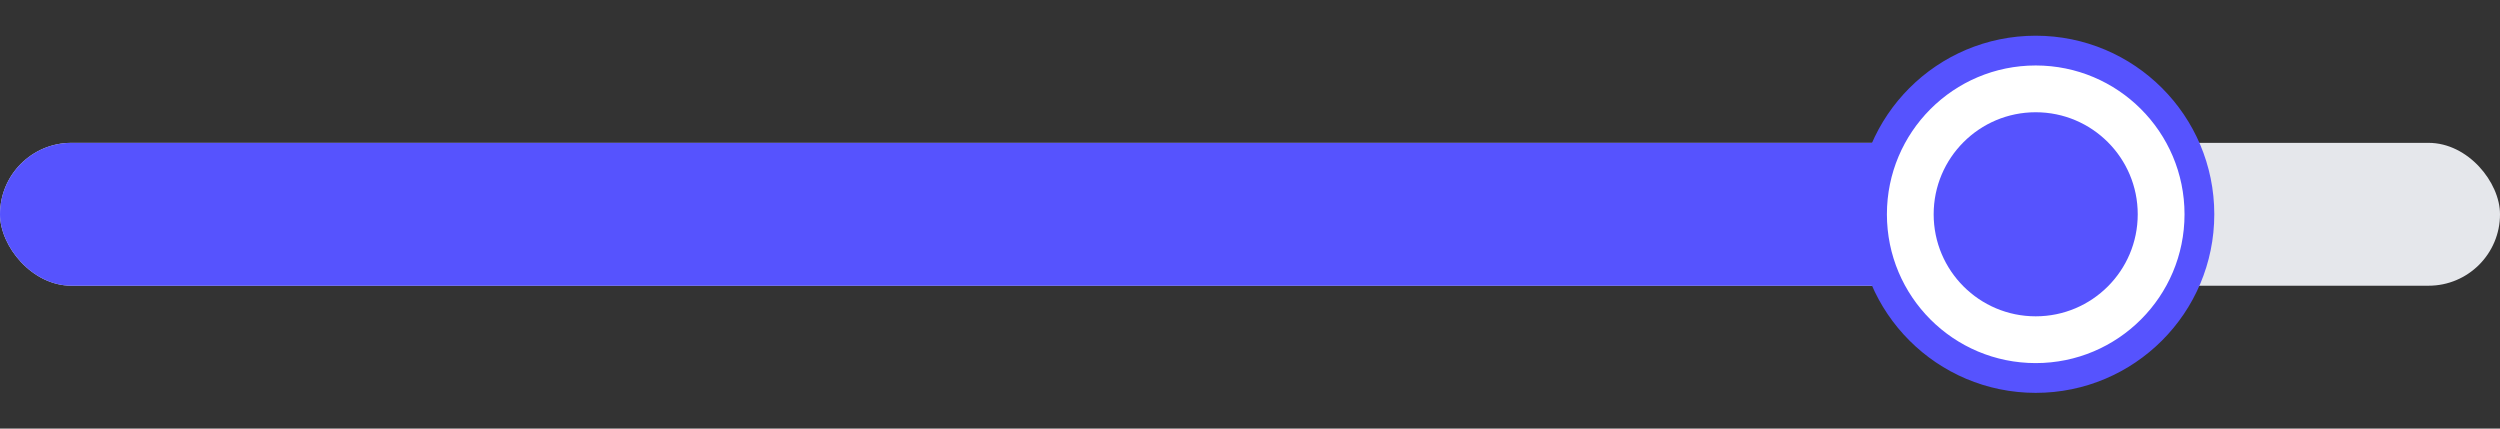
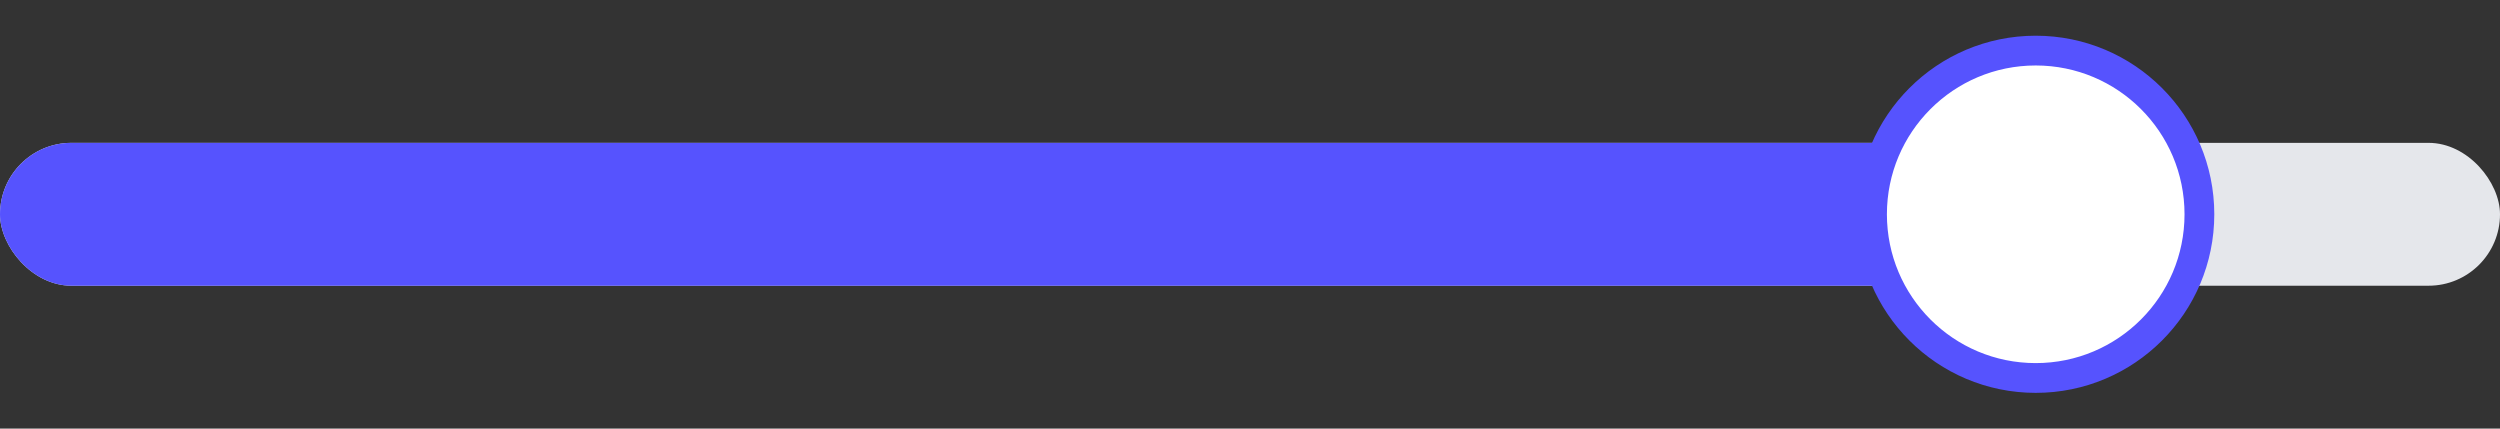
<svg xmlns="http://www.w3.org/2000/svg" width="140" height="24" fill="none">
  <rect width="100%" height="100%" fill="#333333" stroke="none" />
  <rect width="140" height="8" y="8" fill="#E5E7EB" rx="4" />
  <rect width="114" height="8" y="8" fill="#5653FE" rx="4" />
  <circle cx="114" cy="12" r="9.167" fill="#fff" stroke="#5653FE" stroke-width="1.667" />
-   <circle cx="113.999" cy="12" r="5.714" fill="#5653FE" />
</svg>